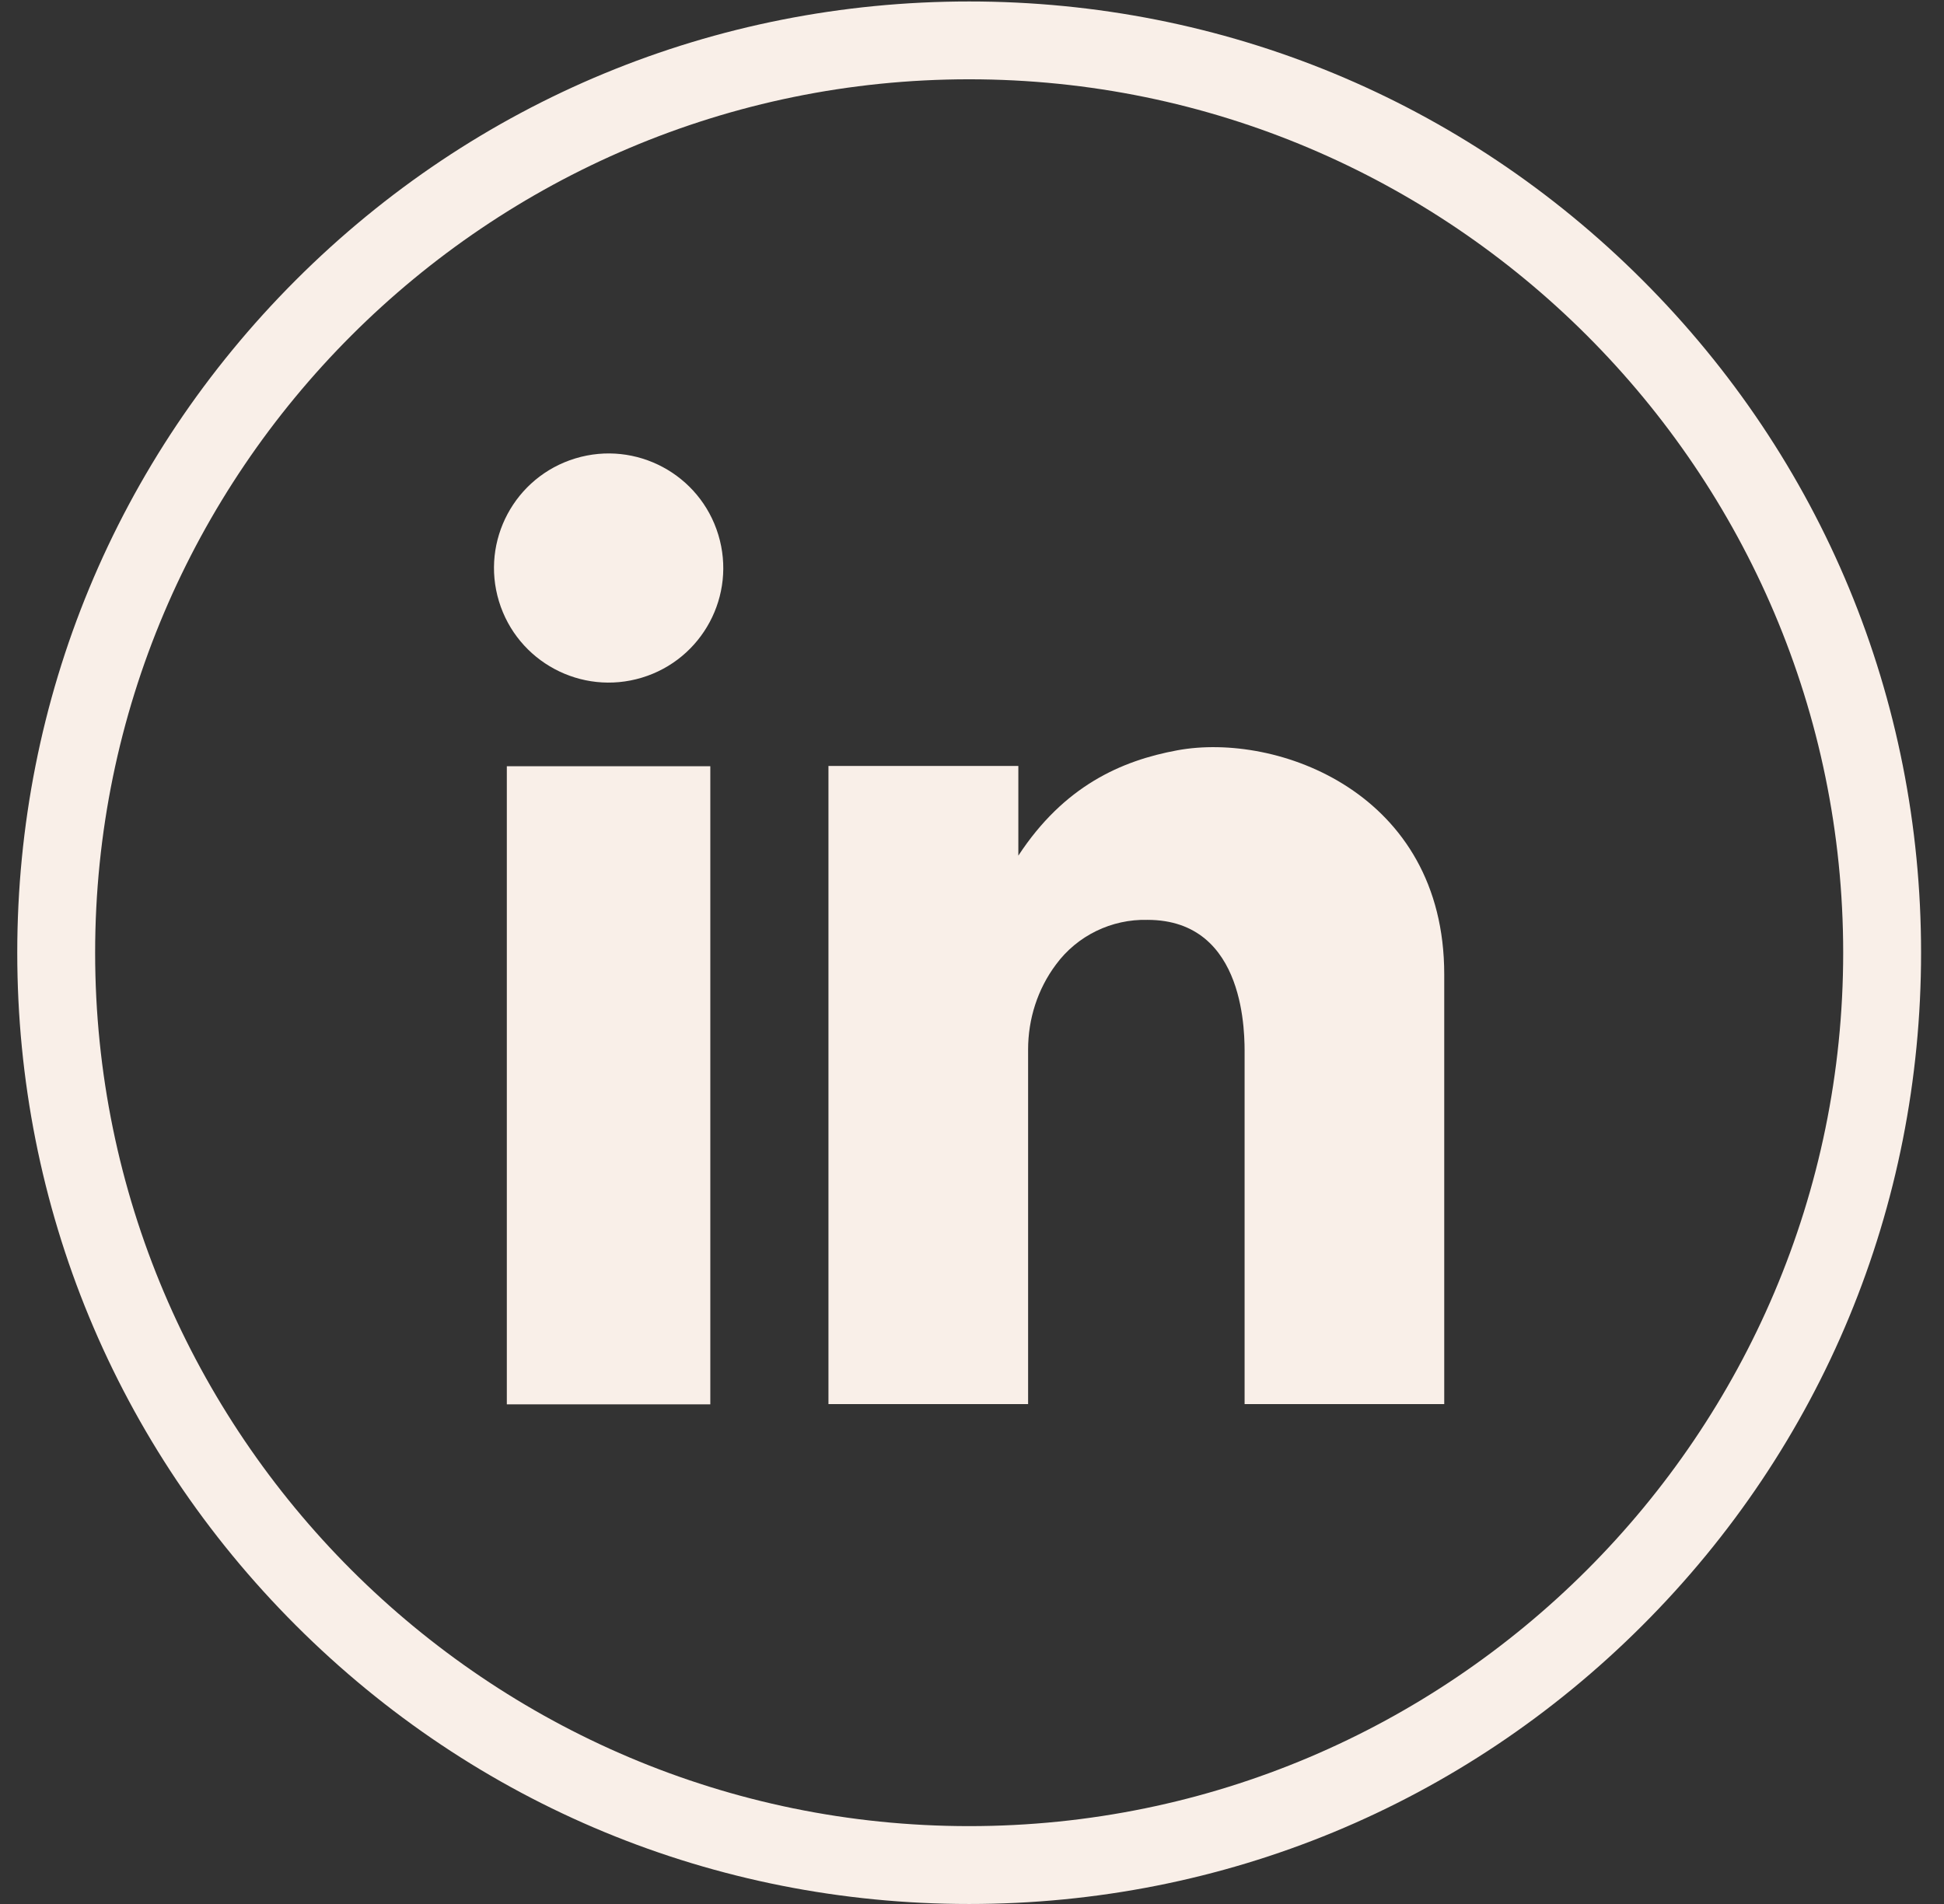
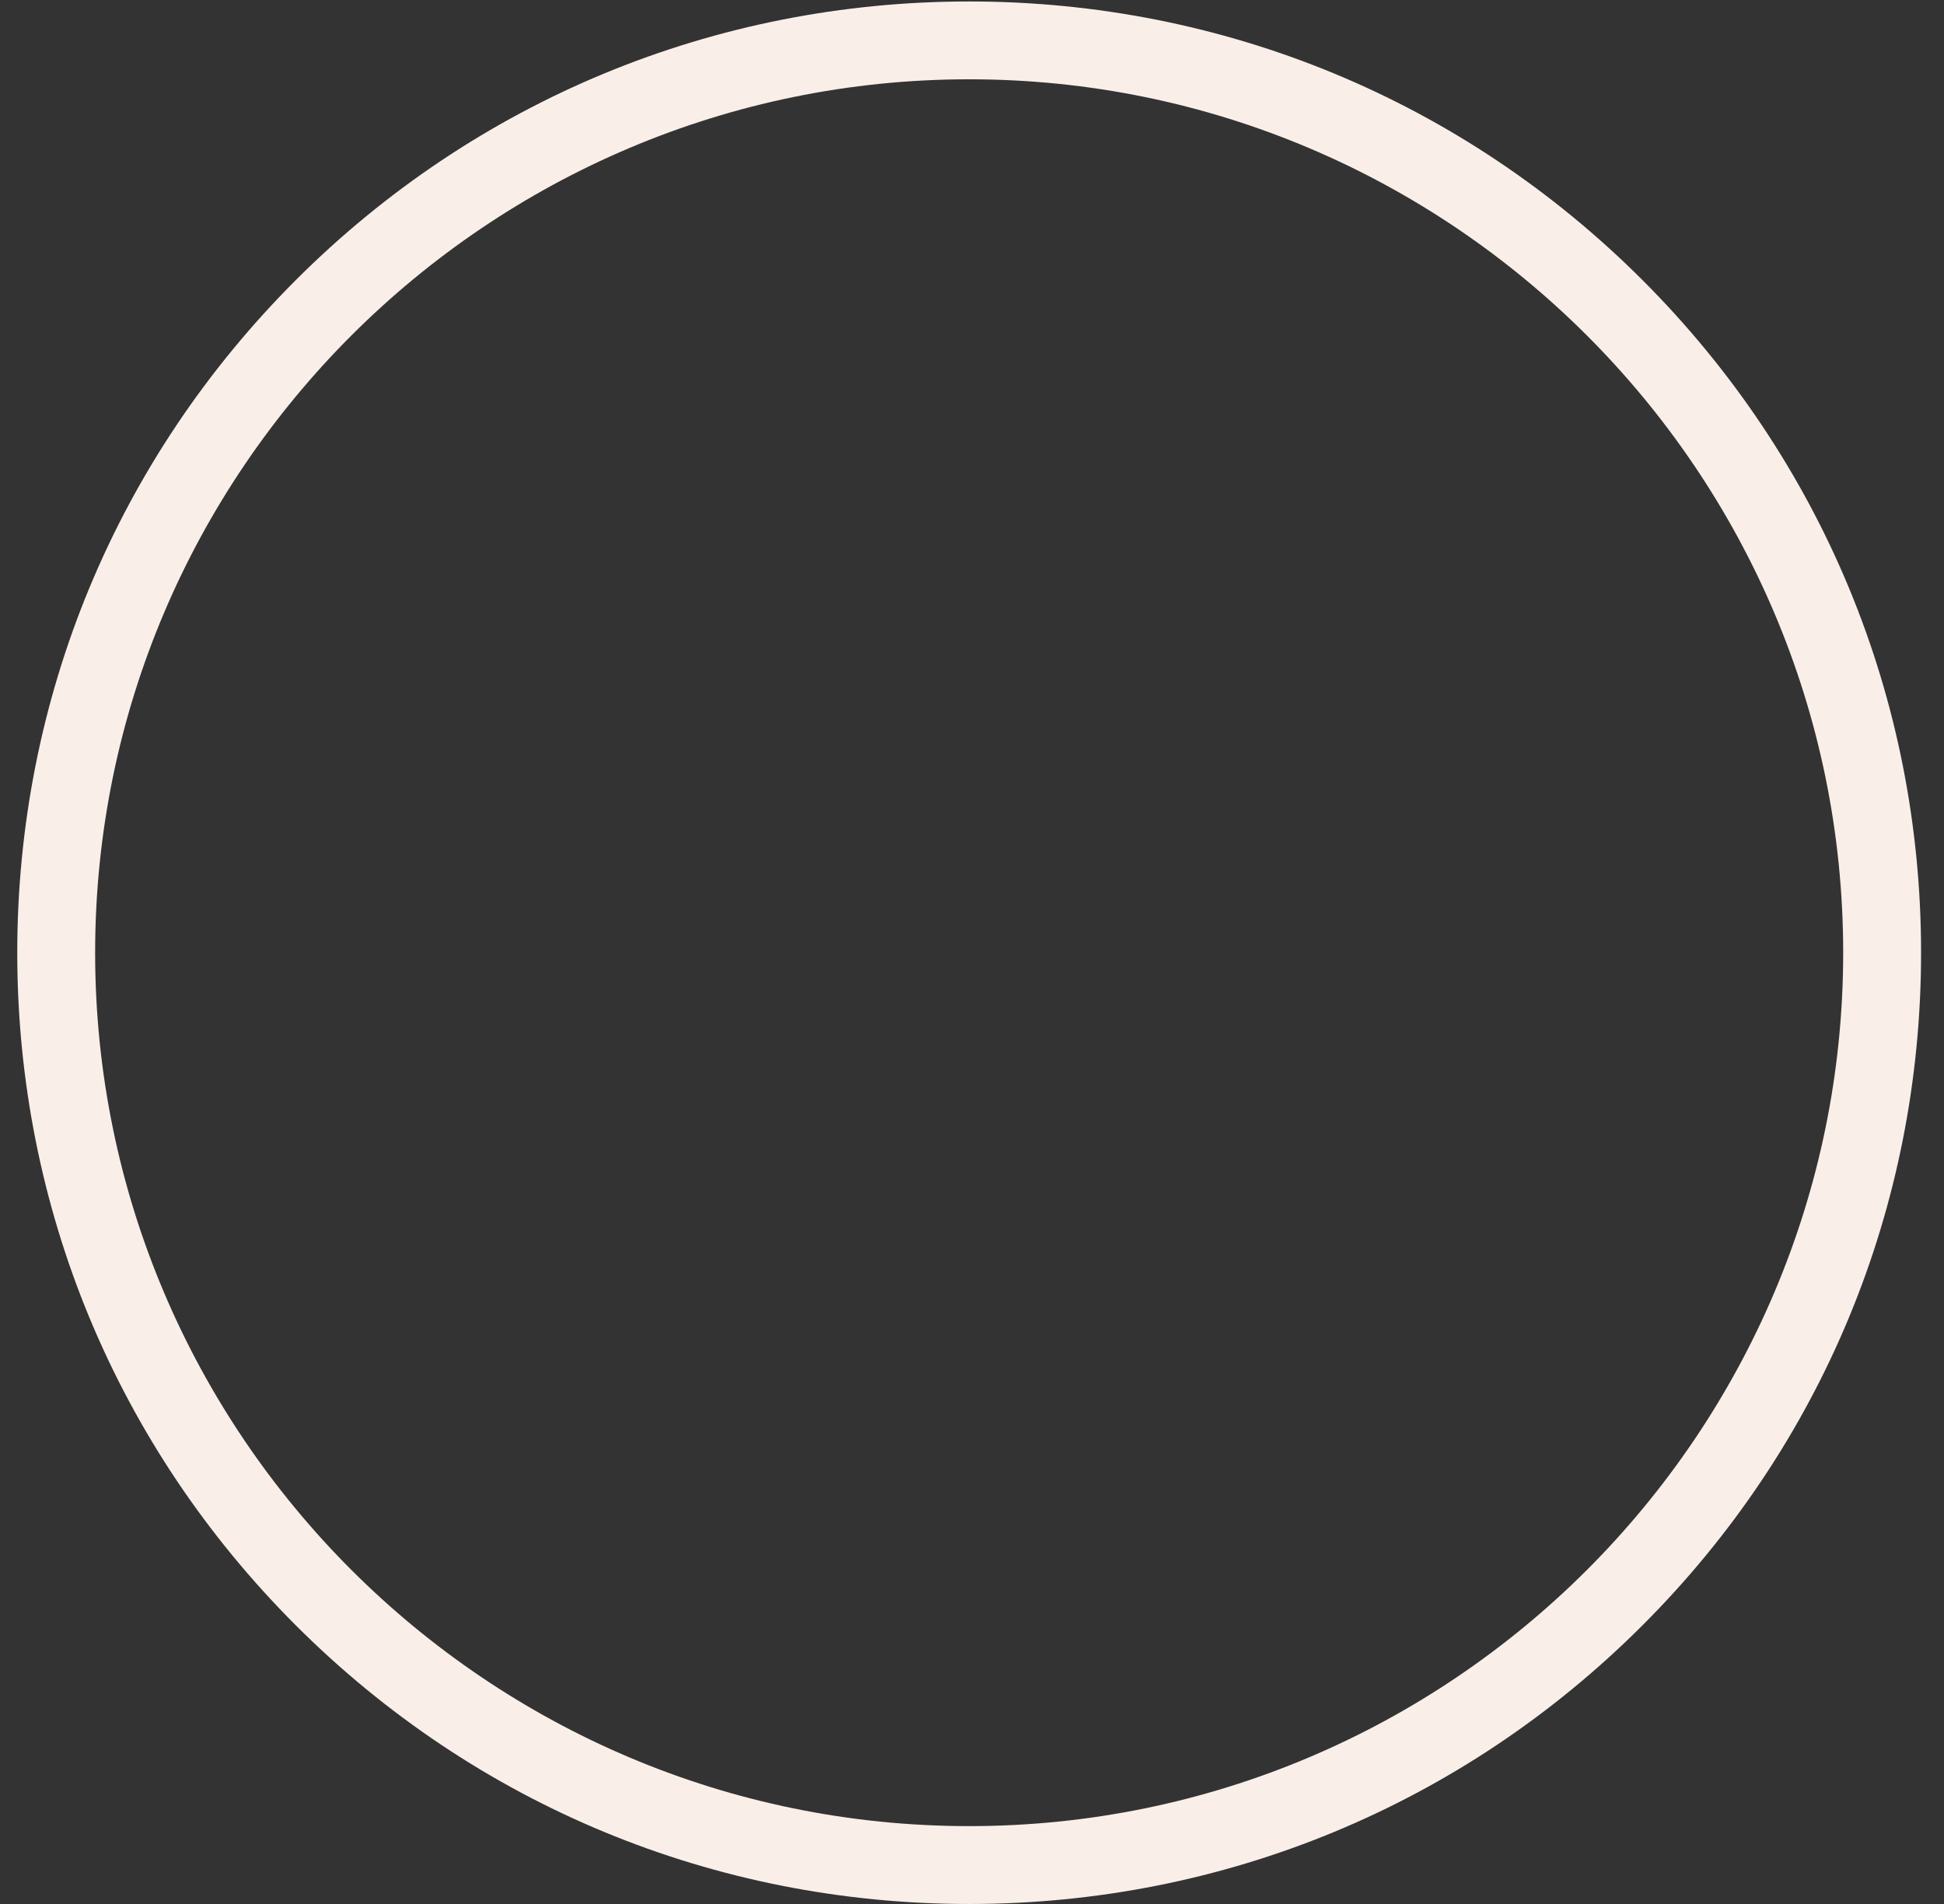
<svg xmlns="http://www.w3.org/2000/svg" width="49" height="48" viewBox="0 0 49 48" fill="none">
  <rect x="0" y="0" width="49" height="48" fill="#333333" stroke="none" />
-   <path d="M17.904 19.317H12.775V35.404H17.904V19.317Z" fill="#F9EFE8" />
-   <path d="M29.677 18.915C28.258 19.176 26.817 19.818 25.668 21.571V19.31H20.882V35.397H25.914V26.459C25.914 25.69 26.153 24.936 26.616 24.317C27.153 23.586 28.019 23.168 28.922 23.19C31.438 23.19 31.371 26.153 31.371 26.6V35.397H36.403V24.563C36.403 19.982 32.192 18.452 29.677 18.915Z" fill="#F9EFE8" />
-   <path d="M16.178 17.084C17.706 16.622 18.569 15.009 18.106 13.483C17.644 11.957 16.031 11.094 14.504 11.556C12.976 12.019 12.113 13.631 12.576 15.157C13.039 16.683 14.651 17.546 16.178 17.084Z" fill="#F9EFE8" />
  <path d="M24.428 48C18.015 48 11.991 45.508 7.459 40.978C2.928 36.449 0.435 30.428 0.435 24.018C0.435 17.609 2.928 11.588 7.459 7.058C11.991 2.529 18.015 0.037 24.428 0.037C30.841 0.037 36.866 2.529 41.397 7.058C45.929 11.588 48.422 17.609 48.422 24.018C48.422 30.428 45.929 36.449 41.397 40.978C36.866 45.508 30.841 48 24.428 48ZM24.428 1.999C12.282 1.999 2.398 11.879 2.398 24.018C2.398 36.158 12.282 46.037 24.428 46.037C36.575 46.037 46.459 36.158 46.459 24.018C46.459 11.879 36.575 1.999 24.428 1.999Z" fill="#F9EFE8" />
</svg>